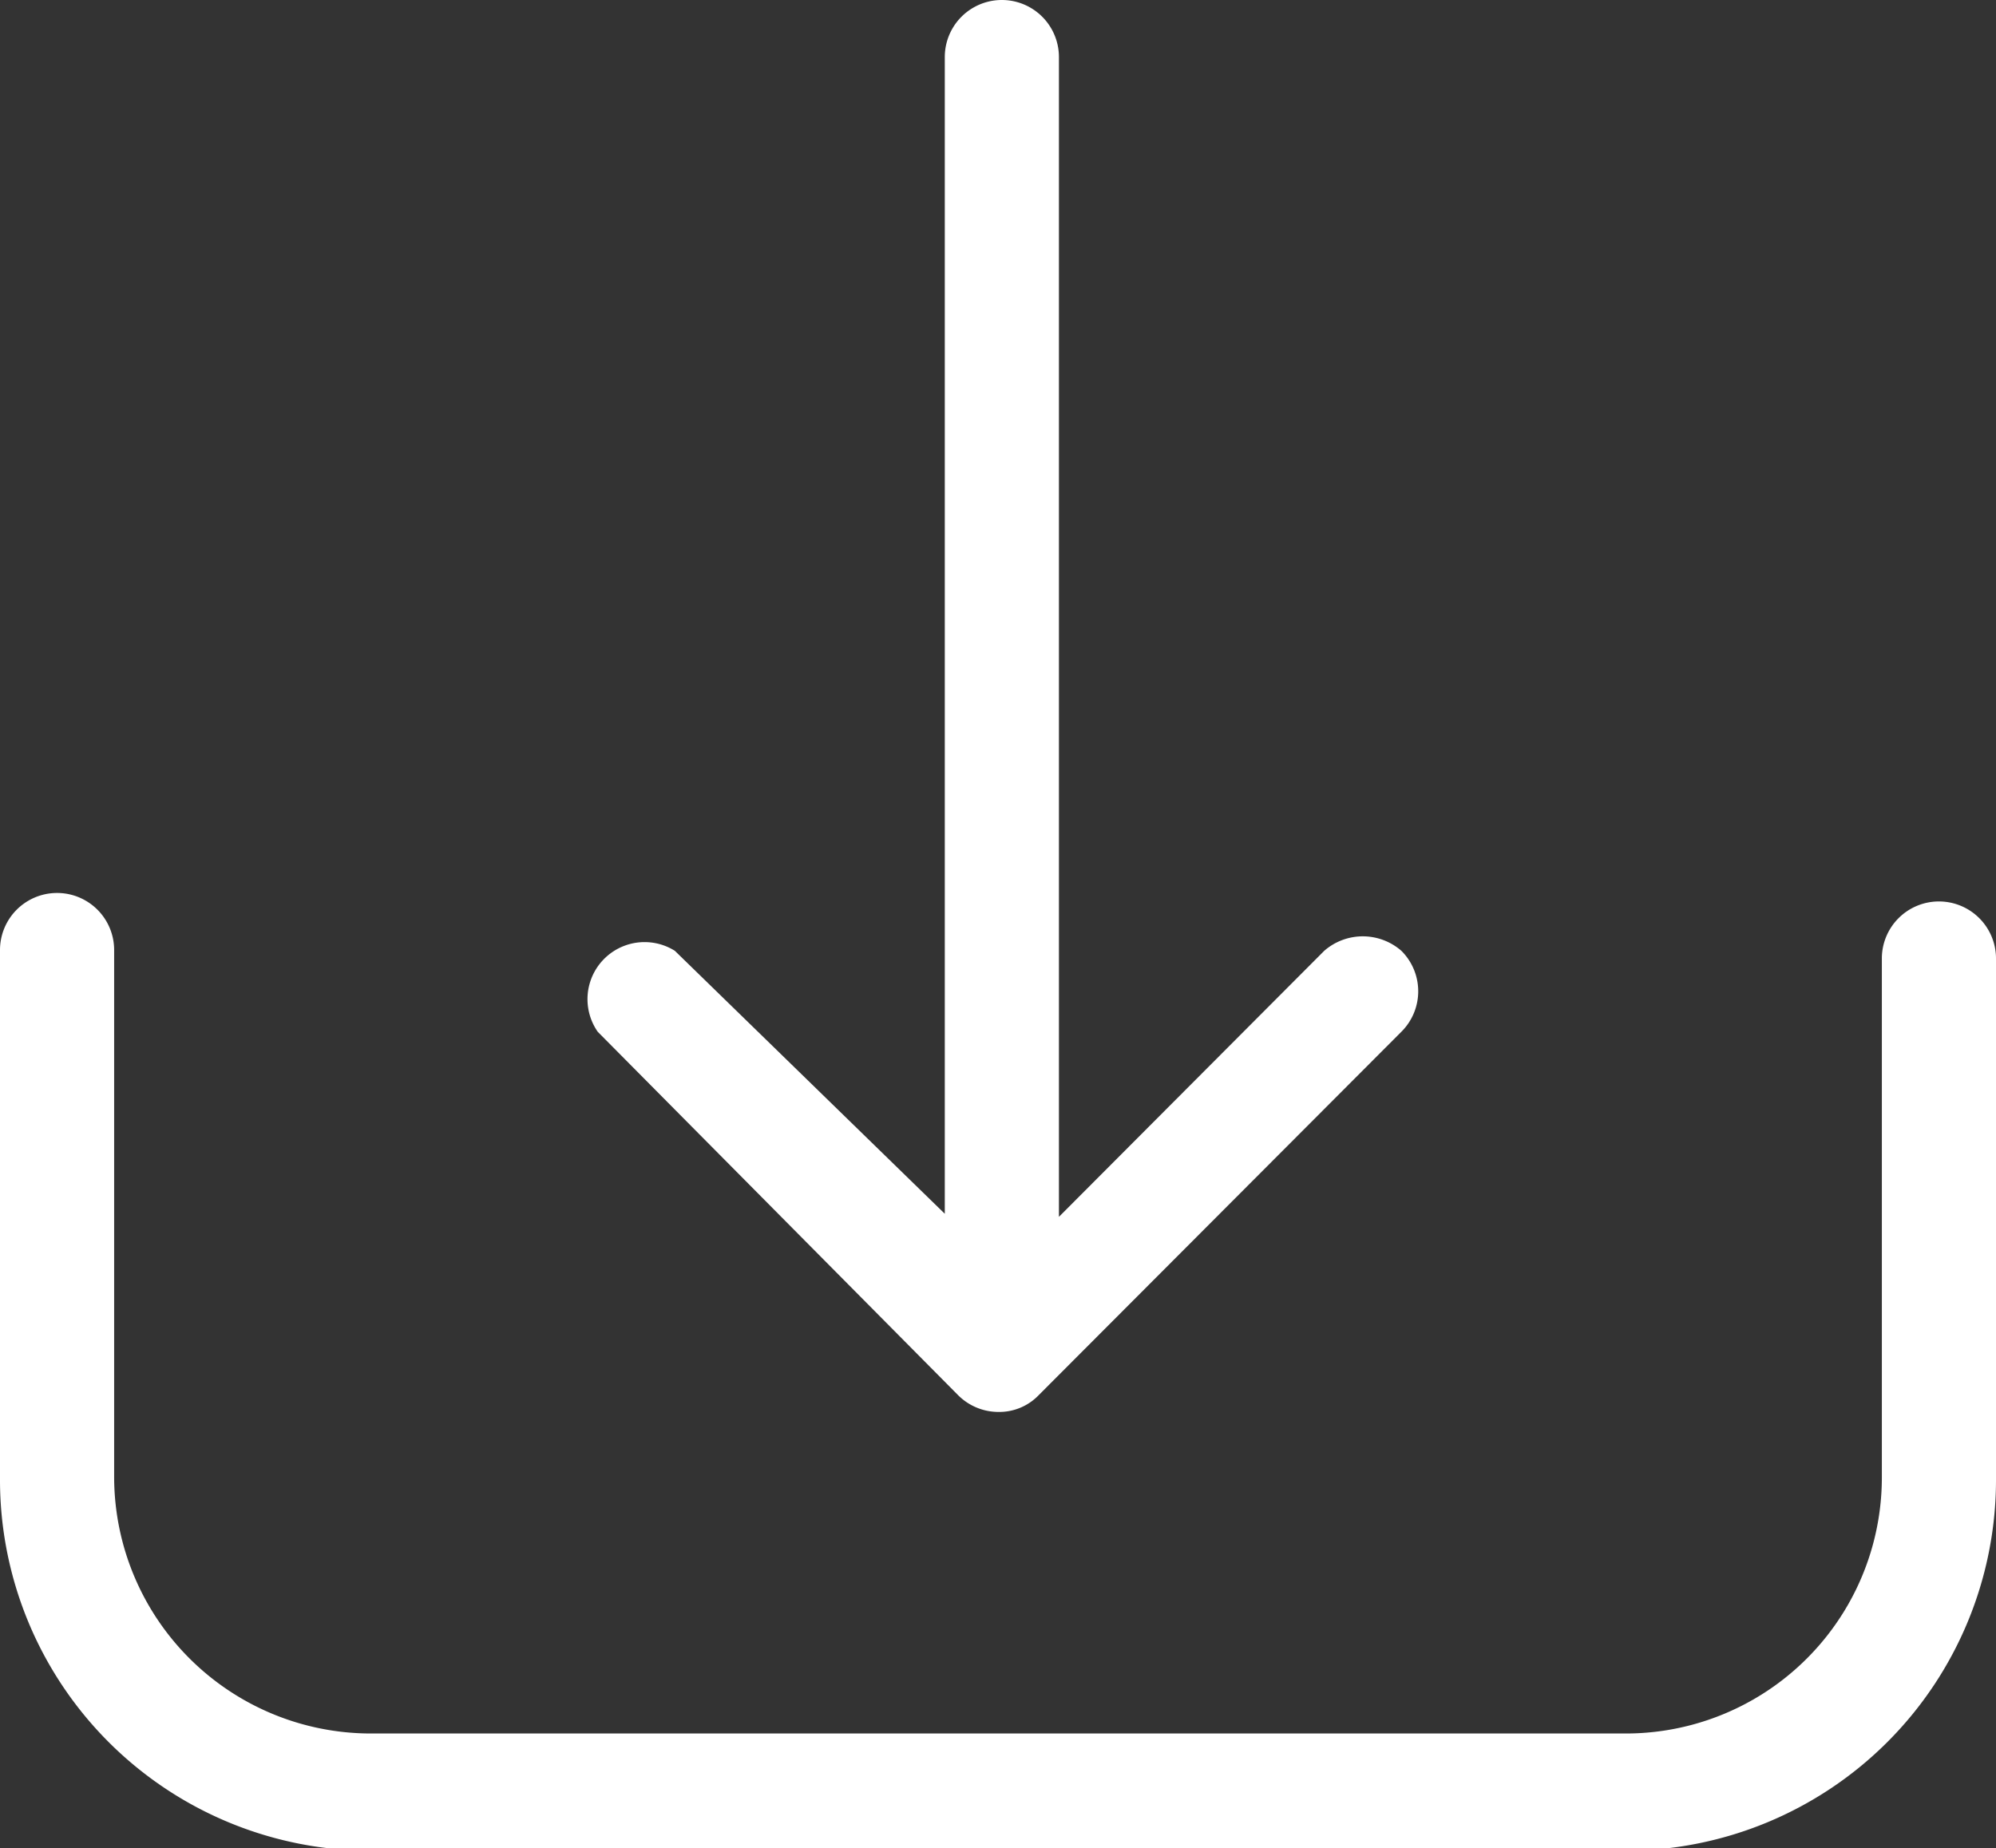
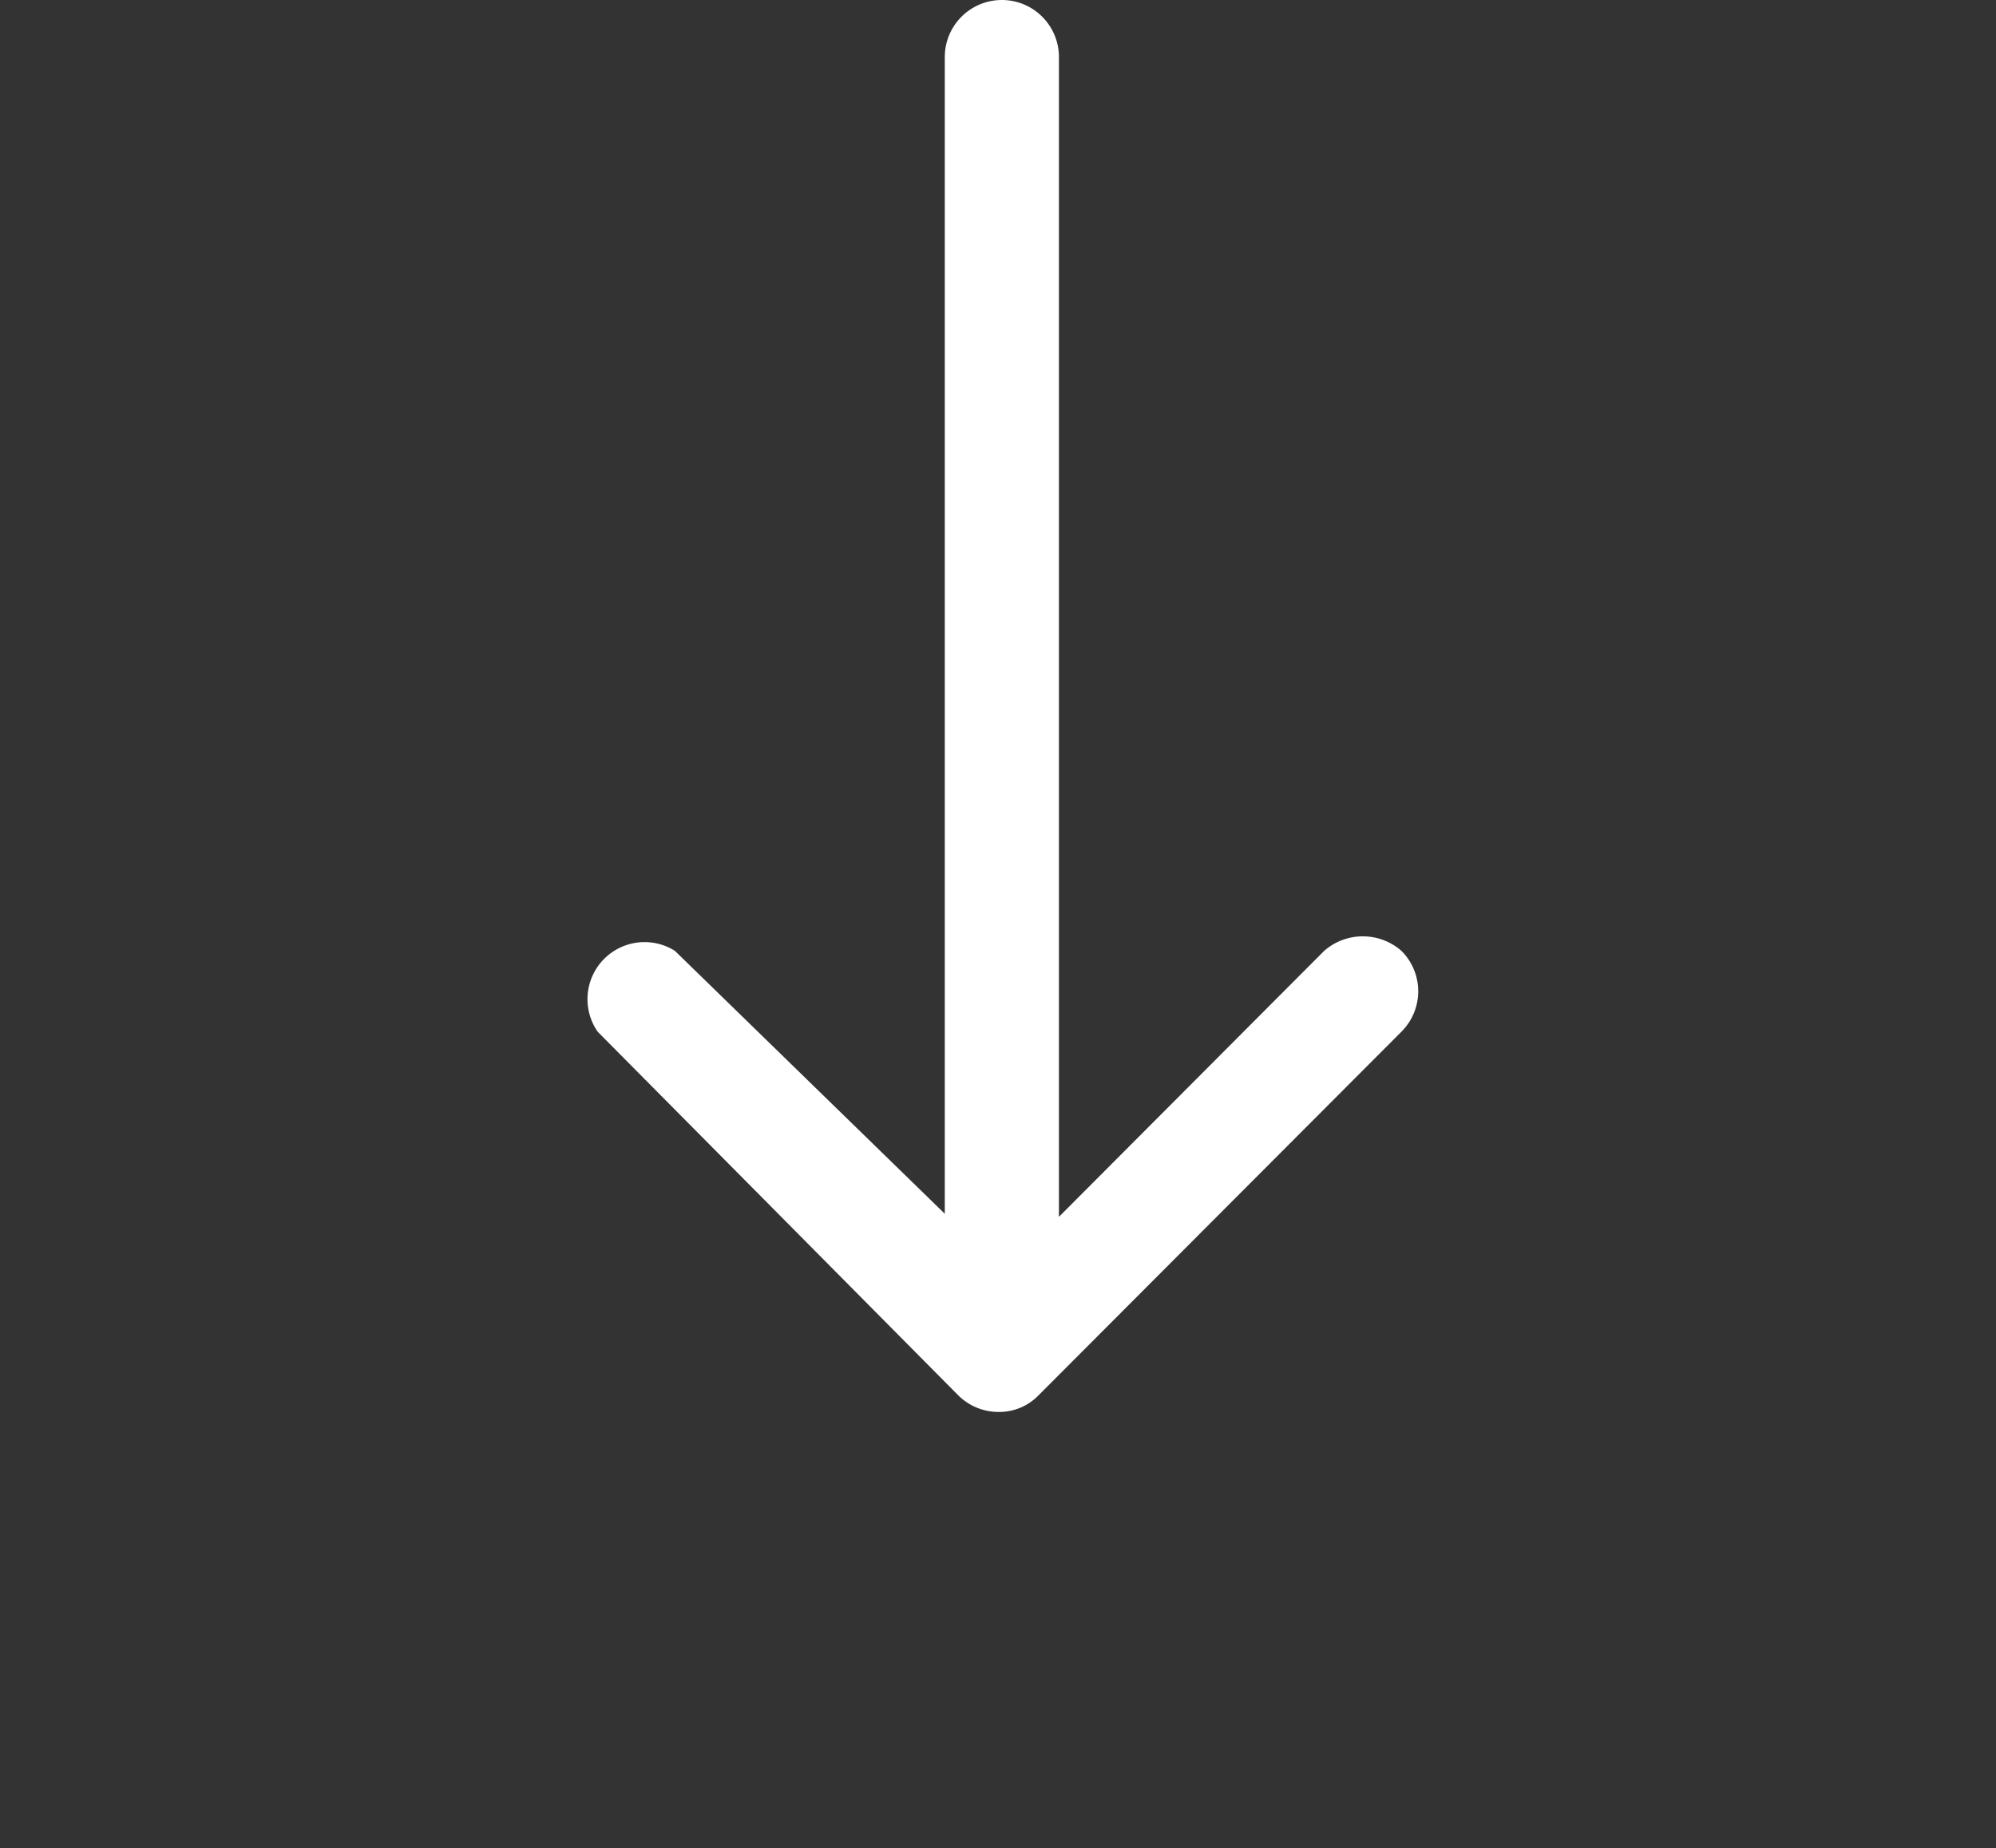
<svg xmlns="http://www.w3.org/2000/svg" width="25.88" height="23.97" viewBox="0 0 25.88 23.97">
  <rect x="0" y="0" width="25.88" height="23.97" fill="#333333" stroke="none" />
  <title>download-icon-white</title>
  <g id="Layer_2" data-name="Layer 2">
    <g id="Layer_1-2" data-name="Layer 1">
      <g id="Group_408" data-name="Group 408">
        <g id="Group_52" data-name="Group 52">
          <g id="Group_51" data-name="Group 51">
-             <path id="Path_58" data-name="Path 58" d="M25.14,11.69a.74.74,0,0,0-.74.73h0v6.74a3.32,3.32,0,0,1-3.32,3.32H4.81a3.33,3.33,0,0,1-3.33-3.32V12.32a.74.74,0,0,0-1.48,0v6.85A4.81,4.81,0,0,0,4.8,24H21.08a4.81,4.81,0,0,0,4.8-4.8V12.43a.74.74,0,0,0-.74-.74Z" fill="#fff" />
-           </g>
+             </g>
        </g>
        <path id="Path_59" data-name="Path 59" d="M12.42,18.09a.74.74,0,0,0,.52.22.71.71,0,0,0,.53-.22l4.7-4.71a.74.74,0,0,0,0-1.05.76.76,0,0,0-1,0l-3.44,3.45V.74a.74.74,0,1,0-1.48,0v15L8.75,12.33a.74.74,0,0,0-1,1.05Z" fill="#fff" />
      </g>
    </g>
  </g>
</svg>